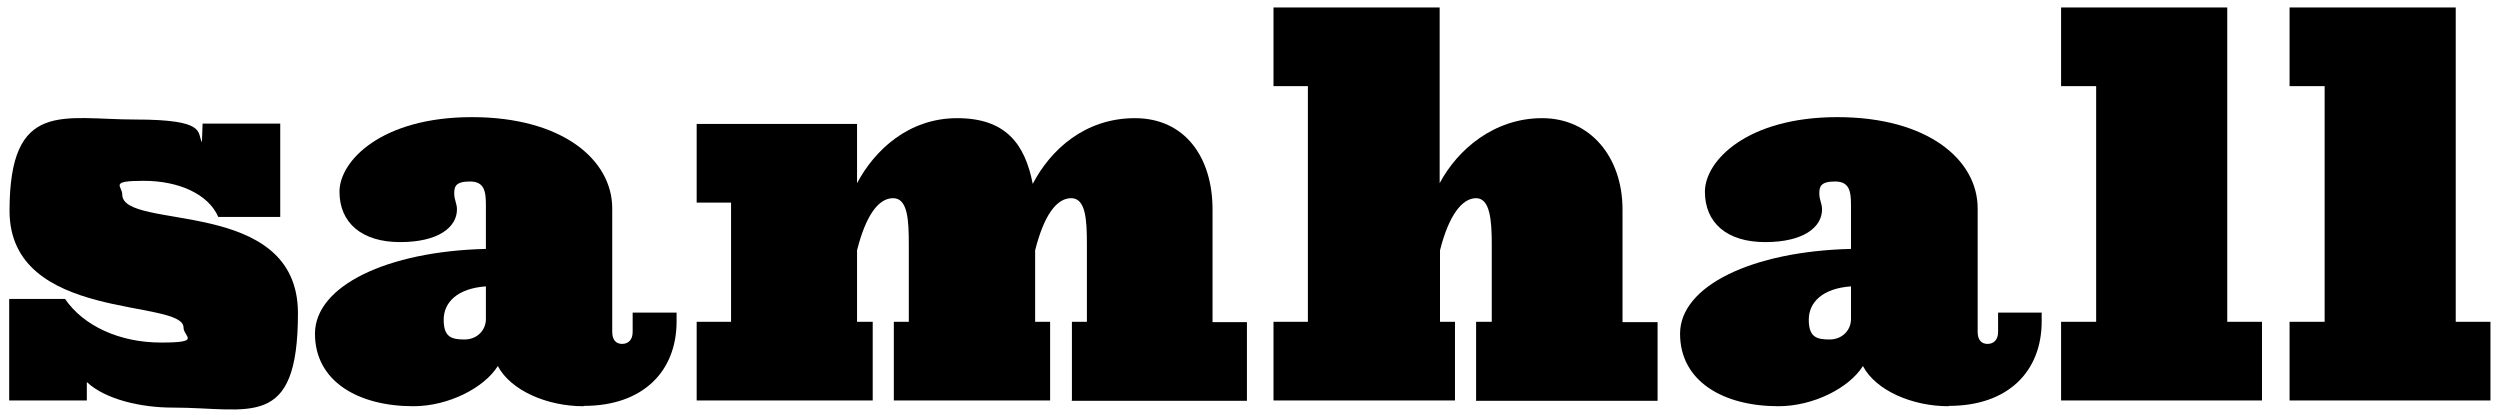
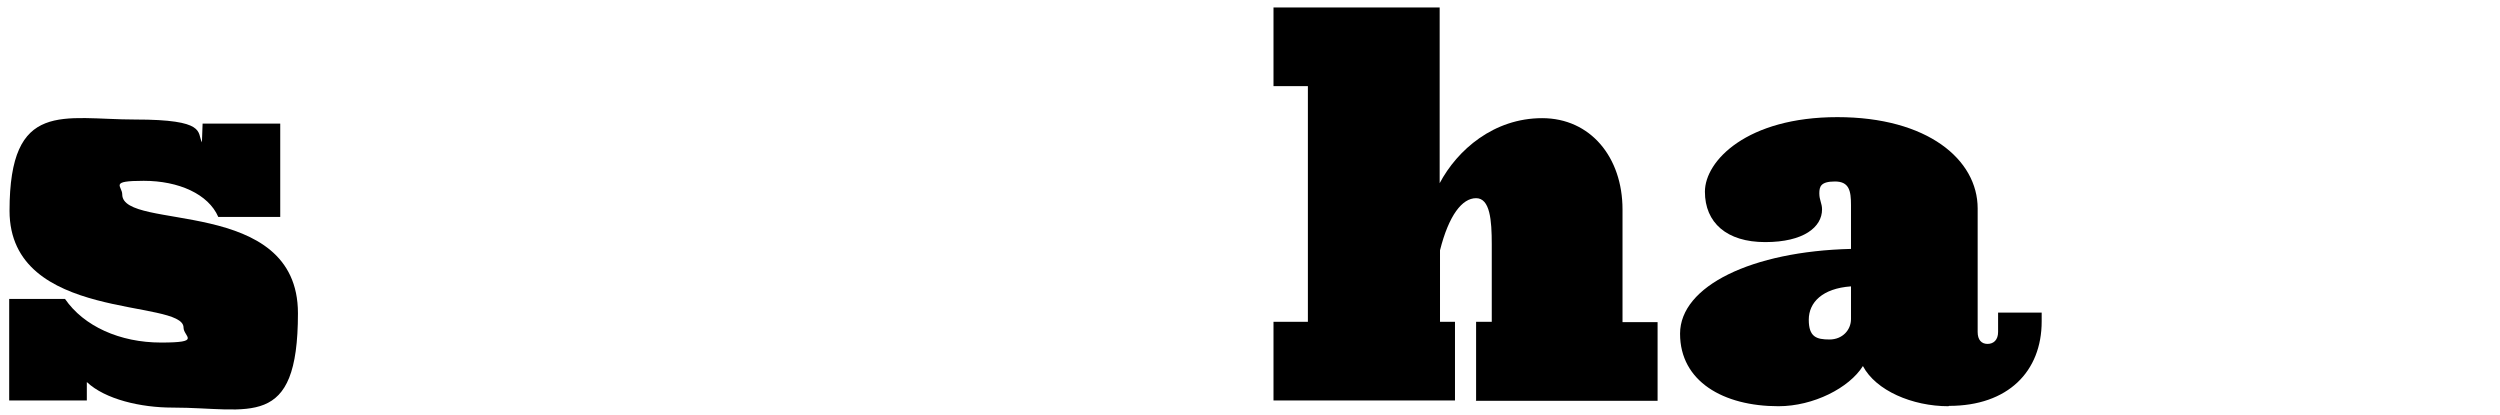
<svg xmlns="http://www.w3.org/2000/svg" id="Layer_1" version="1.1" viewBox="0 0 734.2 121.9">
-   <path d="M171.3,119.3c-10.6,0-21.3-4.6-25.1-11.8-4,6.4-14.5,11.8-24.8,11.8-16.2,0-28.9-7.3-28.9-21.3s21.1-24.2,50.2-24.9v-12.9c0-4.1-.5-6.9-4.7-6.9s-4.6,1.5-4.6,3.5.8,2.9.8,4.7c0,5.2-5.4,9.6-16.7,9.6s-17.8-5.7-17.8-14.8,12.4-21.9,38.9-21.9,41.2,12.5,41.2,26.8v36.3c0,2.3,1.1,3.5,2.9,3.5s3.1-1.2,3.1-3.5v-5.7h12.9v2.6c0,14.7-9.9,24.8-27.2,24.8h0ZM142.7,84.1c-8.4.6-12.4,4.7-12.4,9.8s2.3,5.8,6.1,5.8,6.3-2.8,6.3-6v-9.6h0Z" />
-   <path d="M314.8,117.6v-23.1h4.4v-22.8c0-7-.3-13.5-4.6-13.5s-8,5-10.6,15.3v21h4.4v23.1h-45.9v-23.1h4.4v-22.8c0-7-.3-13.5-4.6-13.5s-8,5-10.6,15.3v21h4.6v23.1h-51.7v-23.1h10.1v-35h-10.1v-23.1h47.1v17.4c5.2-9.8,15.2-19.1,29.4-19.1s19.9,7.5,22.2,19.3c5.2-10,15.3-19.3,30-19.3s22.8,11.5,22.8,26.8v33.1h10.1v23.1h-51.6Z" />
  <path d="M433.5,117.6v-23.1h4.6v-22.8c0-7-.5-13.5-4.6-13.5s-8,5-10.6,15.3v21h4.4v23.1h-53.3v-23.1h10.1V25.3h-10.1V2.2h48.8v51.6c5.2-9.8,15.9-19.1,30.1-19.1s23.6,11.5,23.6,26.8v33.1h10.3v23.1h-53.4,0Z" />
  <path d="M572.2,119.3c-10.6,0-21.3-4.6-25.1-11.8-4,6.4-14.5,11.8-24.8,11.8-16.2,0-28.9-7.3-28.9-21.3s21.1-24.2,50.2-24.9v-12.9c0-4.1-.5-6.9-4.7-6.9s-4.6,1.5-4.6,3.5.8,2.9.8,4.7c0,5.2-5.4,9.6-16.7,9.6s-17.7-5.7-17.7-14.8,12.4-21.9,38.9-21.9,41.2,12.5,41.2,26.8v36.3c0,2.3,1.1,3.5,2.9,3.5s3.1-1.2,3.1-3.5v-5.7h12.8v2.6c0,14.7-9.9,24.8-27.2,24.8ZM543.6,84.1c-8.4.6-12.4,4.7-12.4,9.8s2.3,5.8,6.1,5.8,6.3-2.8,6.3-6v-9.6h0Z" />
-   <path d="M605.3,117.6v-23.1h10.3V25.3h-10.3V2.2h48.8v92.3h10.2v23.1h-59.1Z" />
-   <path d="M672.4,117.6v-23.1h10.3V25.3h-10.3V2.2h48.8v92.3h10.2v23.1h-59.1Z" />
  <path d="M50.6,119.7c-9.2,0-19.7-2.4-25.1-7.5v5.4H2.7v-29.8h16.4c5.5,8,16.1,12.8,28.2,12.8s6.6-1.7,6.6-4.4c0-8.6-51.1-1.5-51.1-34.3s15.8-26.8,36.9-26.8,18.1,3.8,19.6,6.7l.2-5.5h22.8v27.4h-18.2c-2.9-6.7-11.6-10.6-21.9-10.6s-6.3,1.5-6.3,4c0,10.9,51.6.3,51.6,34.9s-14.2,27.7-36.7,27.7Z" />
</svg>